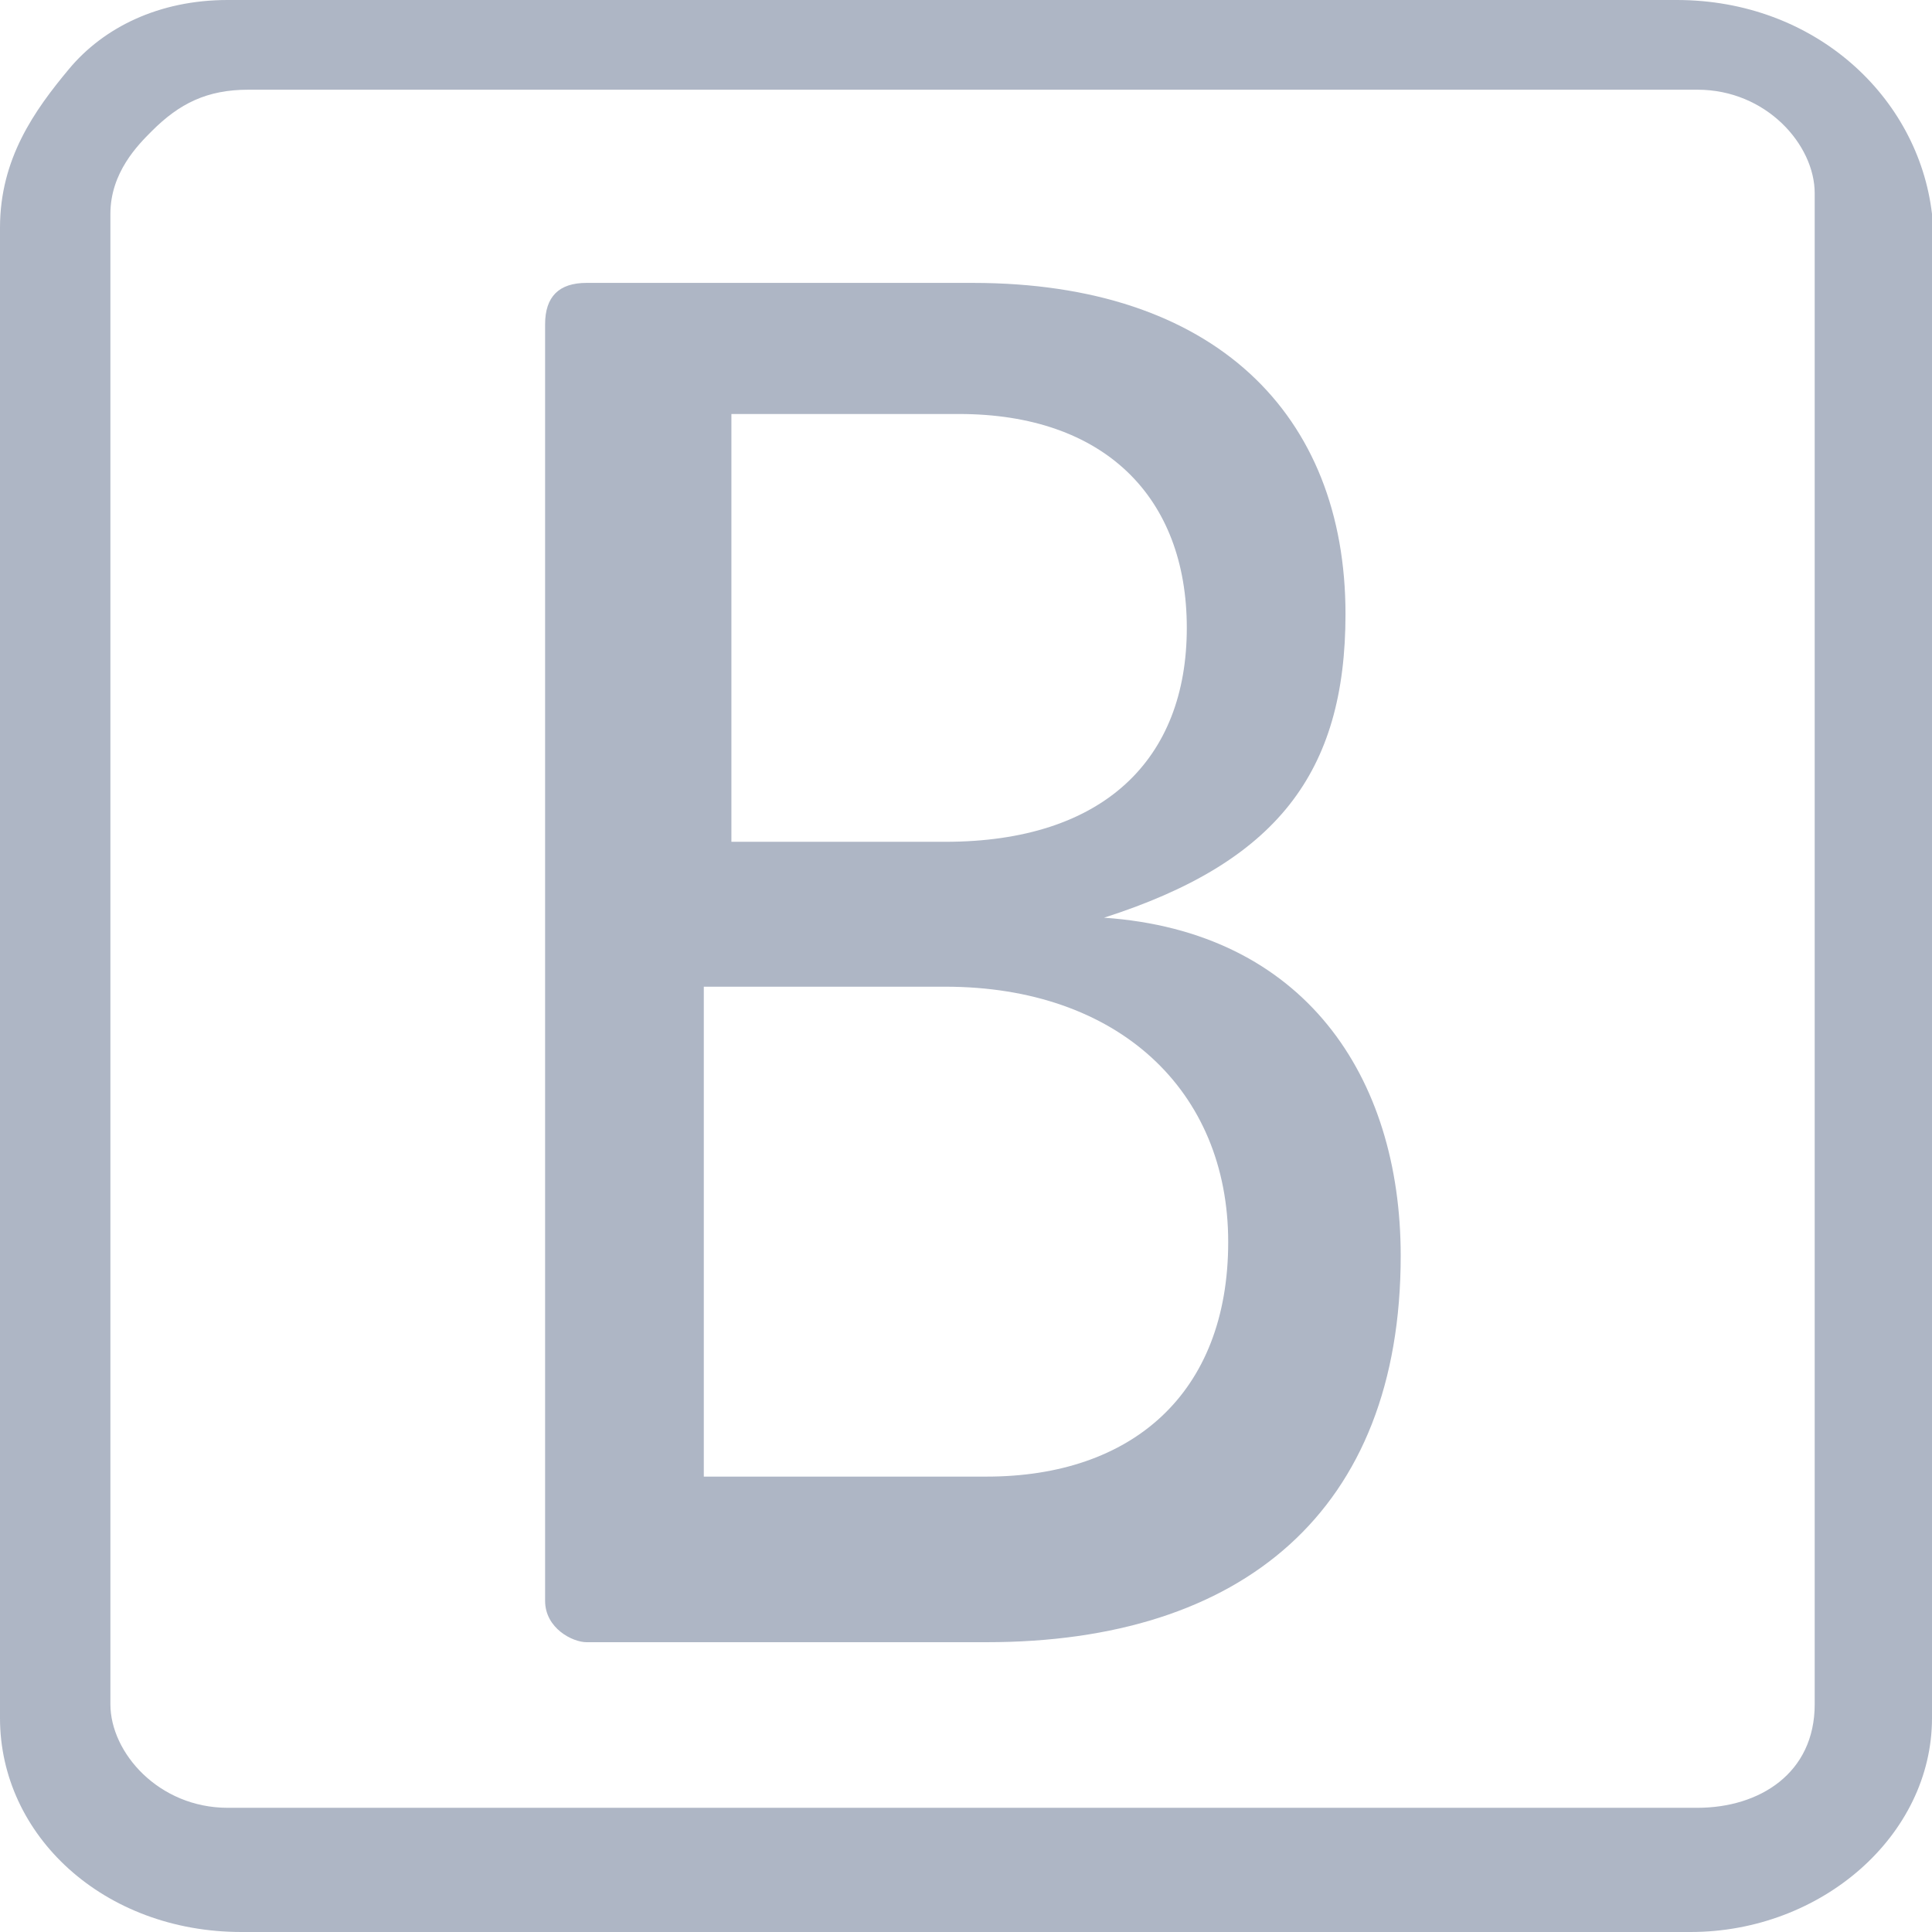
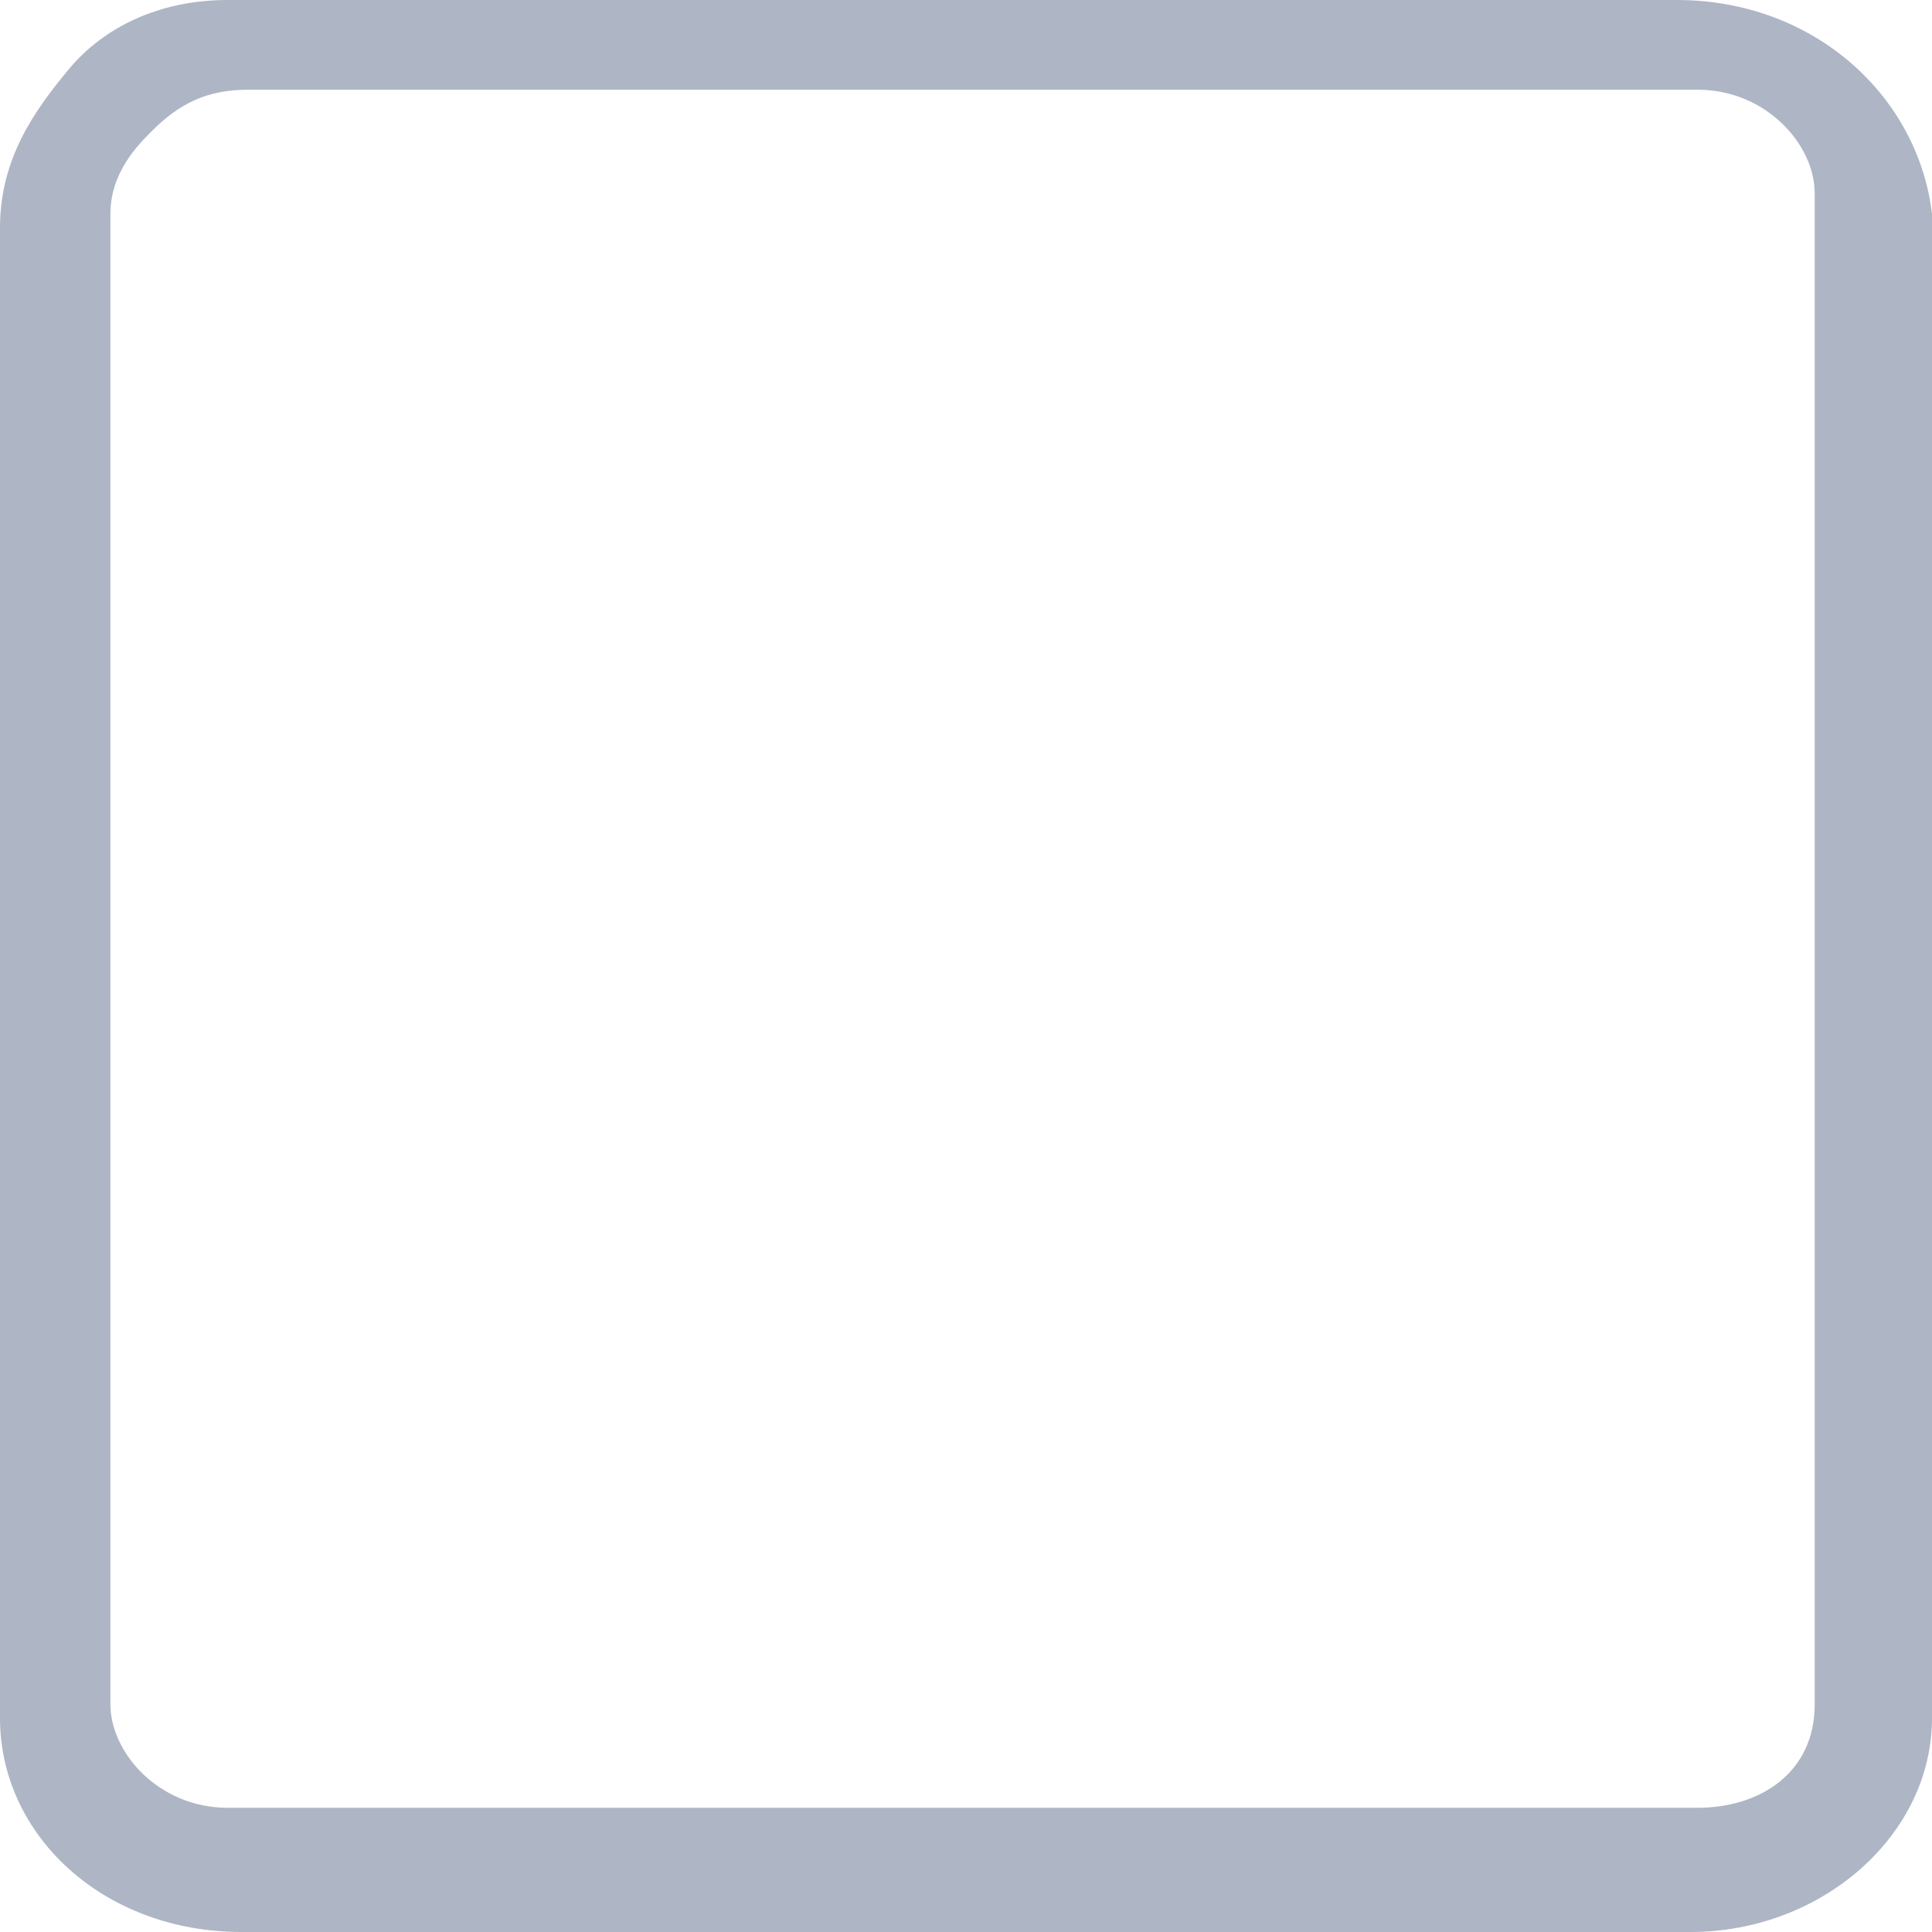
<svg xmlns="http://www.w3.org/2000/svg" id="Layer_1" width="28" height="28" viewBox="0 0 28 28">
  <style>.st0{fill:#aeb6c5}</style>
  <path class="st0" d="M24.3 0h-21C2.3 0 1.5.4 1 1S0 2.3 0 3.3v21.6C0 26.6 1.5 28 3.5 28h21c1.9 0 3.5-1.4 3.5-3.1V3.1C27.8 1.4 26.3 0 24.3 0zm2 24.7c0 1-.8 1.5-1.7 1.5H3.3c-1 0-1.7-.8-1.7-1.5V3.1c0-.6.4-1 .6-1.2.4-.4.8-.6 1.4-.6h21c1 0 1.7.8 1.7 1.5v21.9z" />
-   <path class="st0" d="M16 13.3c2.5-.8 3.5-2.1 3.5-4.4 0-2.9-1.9-4.8-5.4-4.8H8.5c-.4 0-.6.2-.6.6v18.5c0 .4.4.6.6.6h5.8c3.7 0 6-1.9 6-5.6 0-2.6-1.4-4.7-4.3-4.9zM10.4 6h3.5c2.1 0 3.3 1.2 3.3 3.1s-1.2 3.1-3.5 3.1h-3.1V6h-.2zm3.9 15.4h-4.1v-7.1h3.5c2.5 0 4.1 1.5 4.1 3.7s-1.4 3.4-3.5 3.4z" />
</svg>